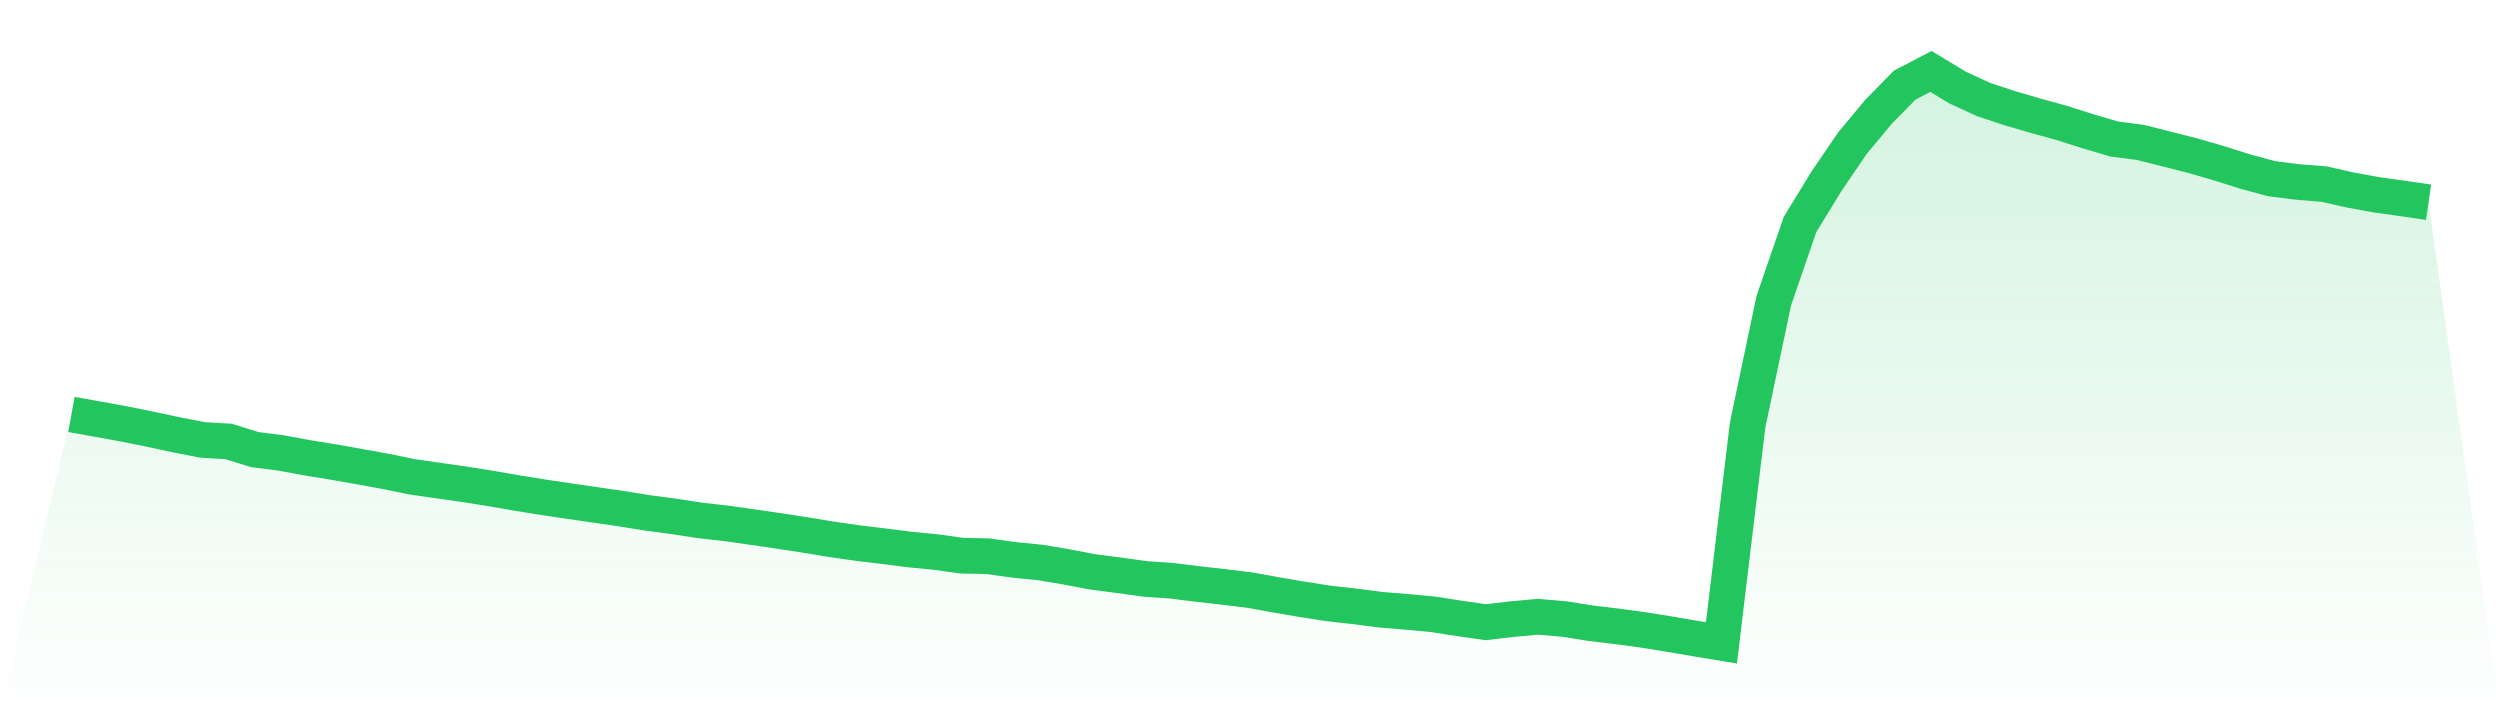
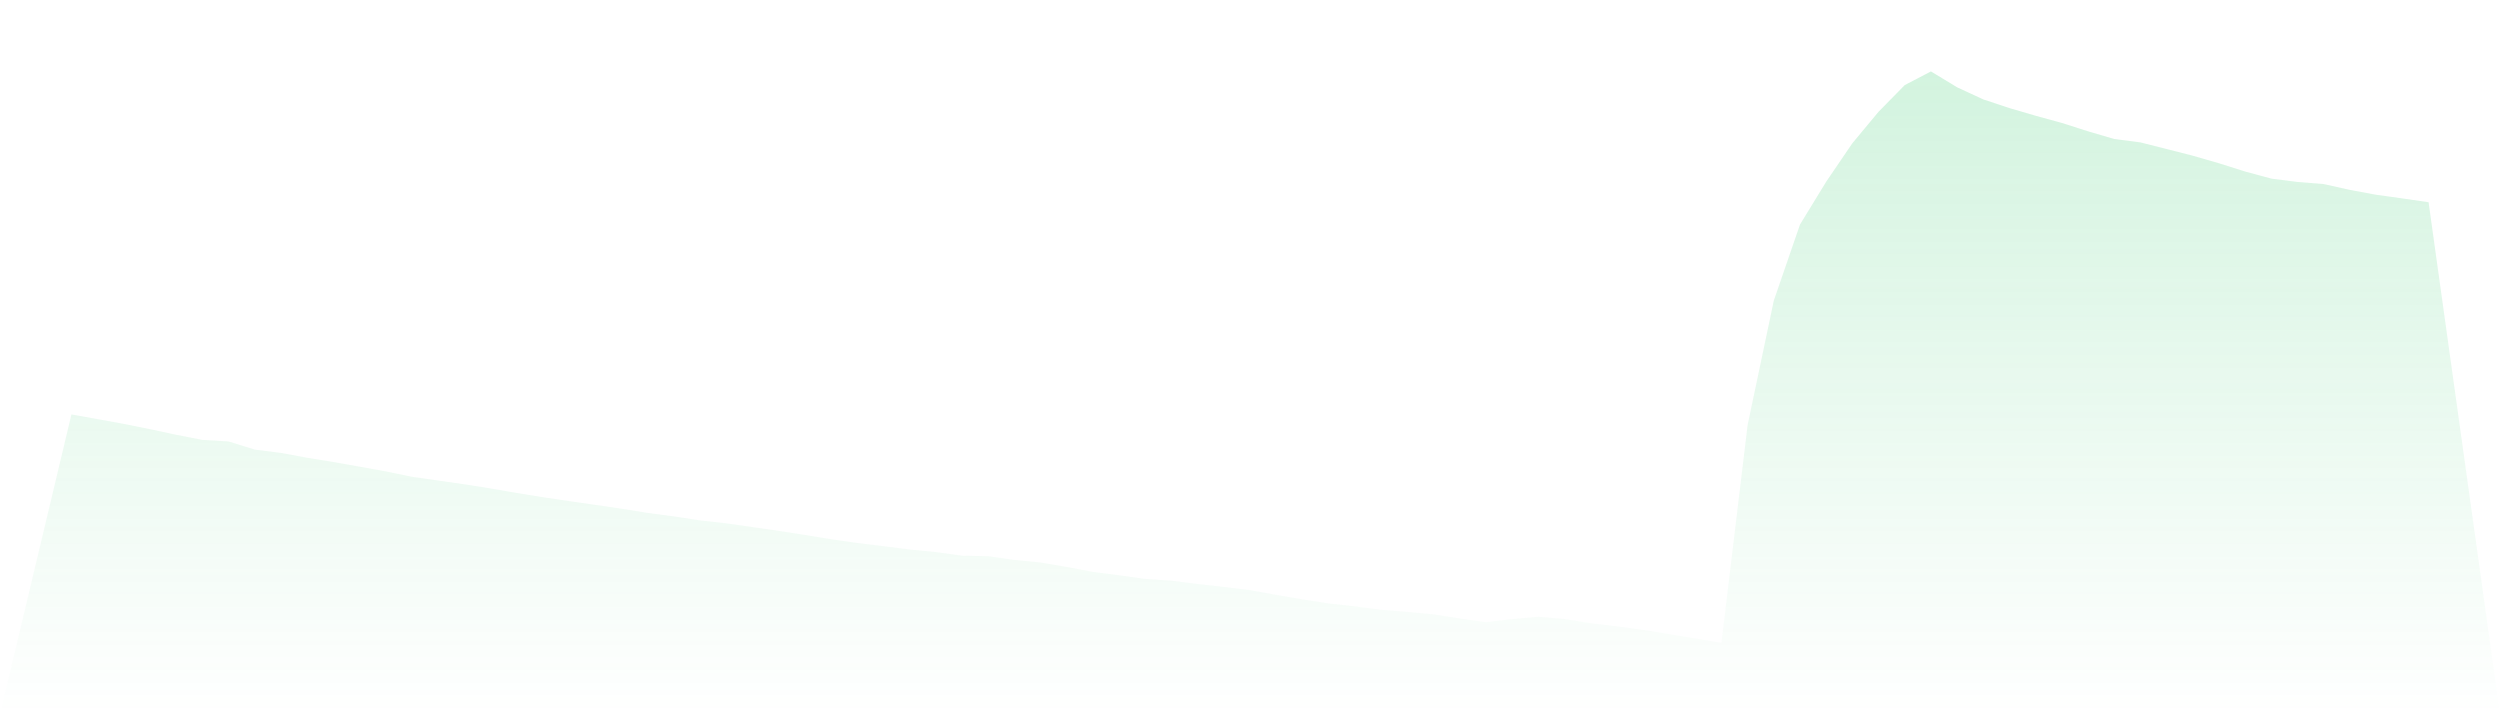
<svg xmlns="http://www.w3.org/2000/svg" viewBox="0 0 140 40">
  <defs>
    <linearGradient id="gradient" x1="0" x2="0" y1="0" y2="1">
      <stop offset="0%" stop-color="#22c55e" stop-opacity="0.2" />
      <stop offset="100%" stop-color="#22c55e" stop-opacity="0" />
    </linearGradient>
  </defs>
  <path d="M4,23.208 L4,23.208 L5.467,23.472 L6.933,23.737 L8.4,24.034 L9.867,24.348 L11.333,24.634 L12.8,24.722 L14.267,25.177 L15.733,25.364 L17.2,25.634 L18.667,25.873 L20.133,26.133 L21.6,26.397 L23.067,26.699 L24.533,26.91 L26,27.119 L27.467,27.352 L28.933,27.607 L30.4,27.843 L31.867,28.061 L33.333,28.273 L34.8,28.487 L36.267,28.723 L37.733,28.917 L39.2,29.143 L40.667,29.307 L42.133,29.516 L43.6,29.729 L45.067,29.955 L46.533,30.196 L48,30.408 L49.467,30.585 L50.933,30.772 L52.4,30.914 L53.867,31.118 L55.333,31.149 L56.8,31.355 L58.267,31.5 L59.733,31.748 L61.2,32.026 L62.667,32.216 L64.133,32.42 L65.6,32.52 L67.067,32.704 L68.533,32.868 L70,33.048 L71.467,33.313 L72.933,33.565 L74.4,33.792 L75.867,33.956 L77.333,34.146 L78.8,34.266 L80.267,34.403 L81.733,34.632 L83.2,34.843 L84.667,34.672 L86.133,34.539 L87.6,34.664 L89.067,34.899 L90.533,35.074 L92,35.272 L93.467,35.507 L94.933,35.758 L96.4,36 L97.867,23.798 L99.333,16.834 L100.8,12.574 L102.267,10.176 L103.733,8.021 L105.2,6.258 L106.667,4.764 L108.133,4 L109.6,4.89 L111.067,5.569 L112.533,6.054 L114,6.483 L115.467,6.886 L116.933,7.354 L118.4,7.785 L119.867,7.975 L121.333,8.346 L122.8,8.72 L124.267,9.144 L125.733,9.607 L127.2,10.004 L128.667,10.19 L130.133,10.308 L131.6,10.636 L133.067,10.907 L134.533,11.111 L136,11.325 L140,40 L0,40 z" fill="url(#gradient)" />
-   <path d="M4,23.208 L4,23.208 L5.467,23.472 L6.933,23.737 L8.4,24.034 L9.867,24.348 L11.333,24.634 L12.8,24.722 L14.267,25.177 L15.733,25.364 L17.2,25.634 L18.667,25.873 L20.133,26.133 L21.6,26.397 L23.067,26.699 L24.533,26.91 L26,27.119 L27.467,27.352 L28.933,27.607 L30.4,27.843 L31.867,28.061 L33.333,28.273 L34.8,28.487 L36.267,28.723 L37.733,28.917 L39.2,29.143 L40.667,29.307 L42.133,29.516 L43.6,29.729 L45.067,29.955 L46.533,30.196 L48,30.408 L49.467,30.585 L50.933,30.772 L52.4,30.914 L53.867,31.118 L55.333,31.149 L56.8,31.355 L58.267,31.5 L59.733,31.748 L61.2,32.026 L62.667,32.216 L64.133,32.42 L65.6,32.52 L67.067,32.704 L68.533,32.868 L70,33.048 L71.467,33.313 L72.933,33.565 L74.4,33.792 L75.867,33.956 L77.333,34.146 L78.8,34.266 L80.267,34.403 L81.733,34.632 L83.2,34.843 L84.667,34.672 L86.133,34.539 L87.6,34.664 L89.067,34.899 L90.533,35.074 L92,35.272 L93.467,35.507 L94.933,35.758 L96.4,36 L97.867,23.798 L99.333,16.834 L100.8,12.574 L102.267,10.176 L103.733,8.021 L105.2,6.258 L106.667,4.764 L108.133,4 L109.6,4.89 L111.067,5.569 L112.533,6.054 L114,6.483 L115.467,6.886 L116.933,7.354 L118.4,7.785 L119.867,7.975 L121.333,8.346 L122.8,8.72 L124.267,9.144 L125.733,9.607 L127.2,10.004 L128.667,10.19 L130.133,10.308 L131.6,10.636 L133.067,10.907 L134.533,11.111 L136,11.325" fill="none" stroke="#22c55e" stroke-width="2" />
</svg>